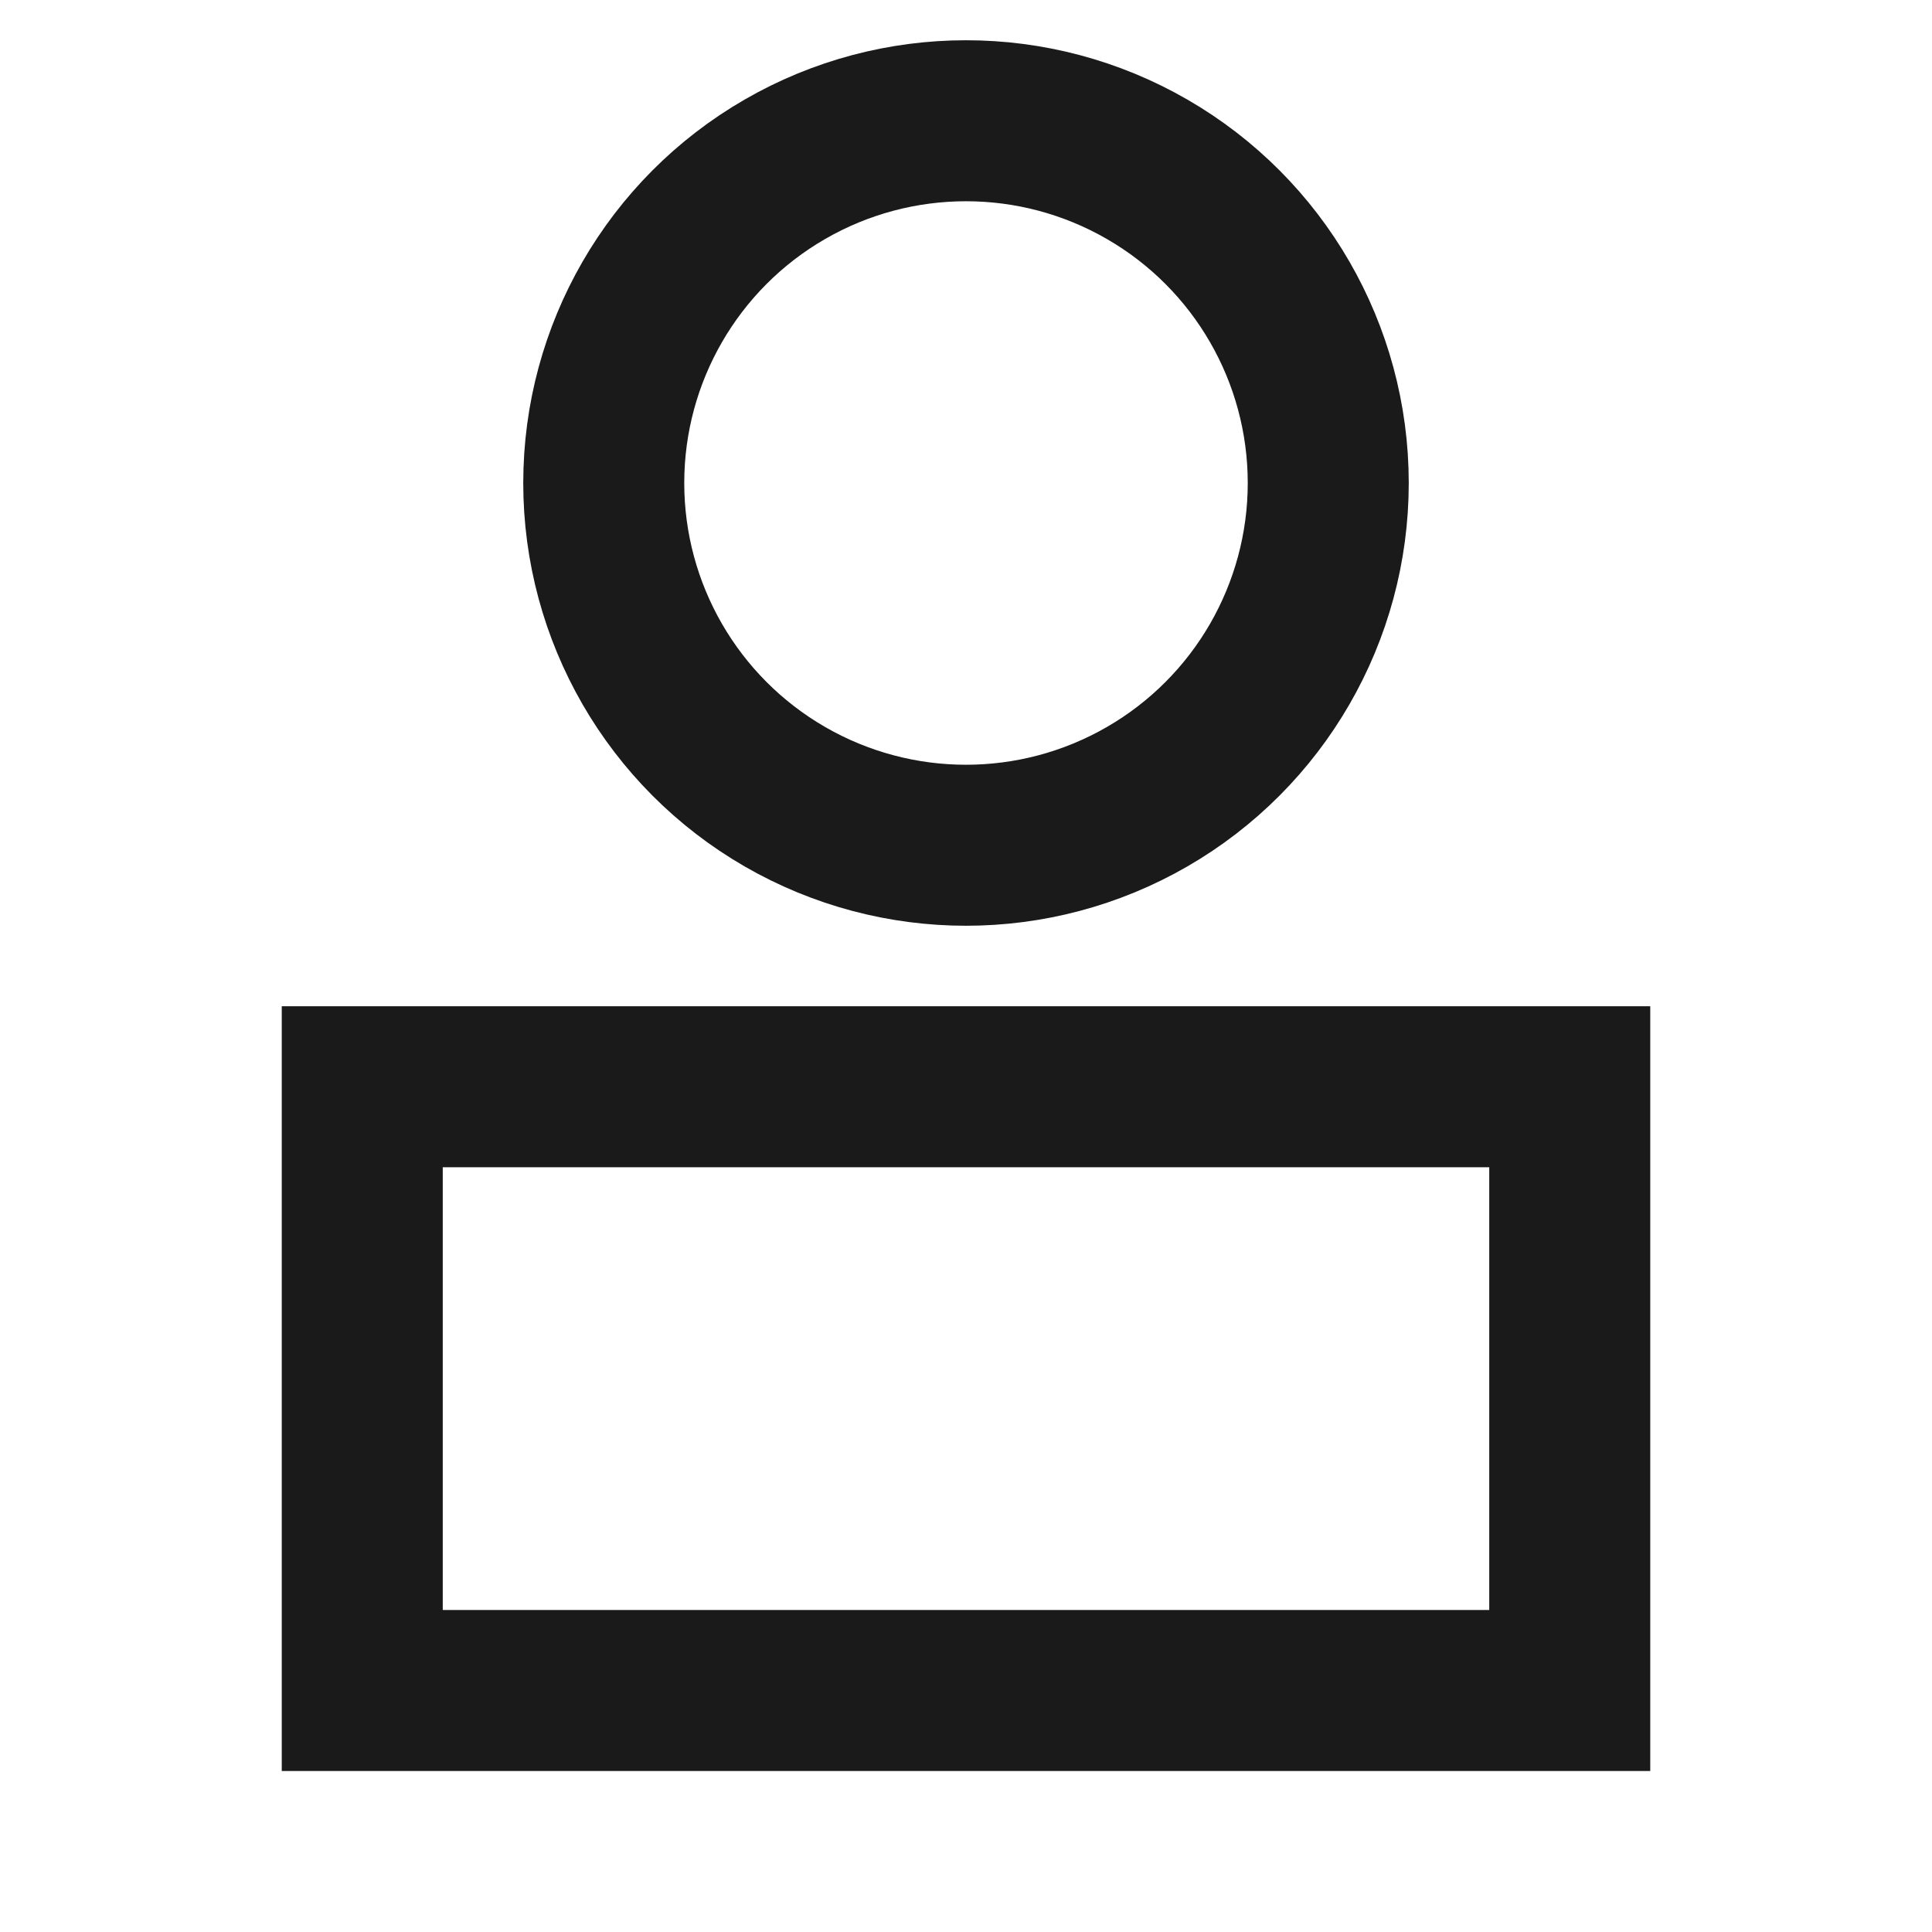
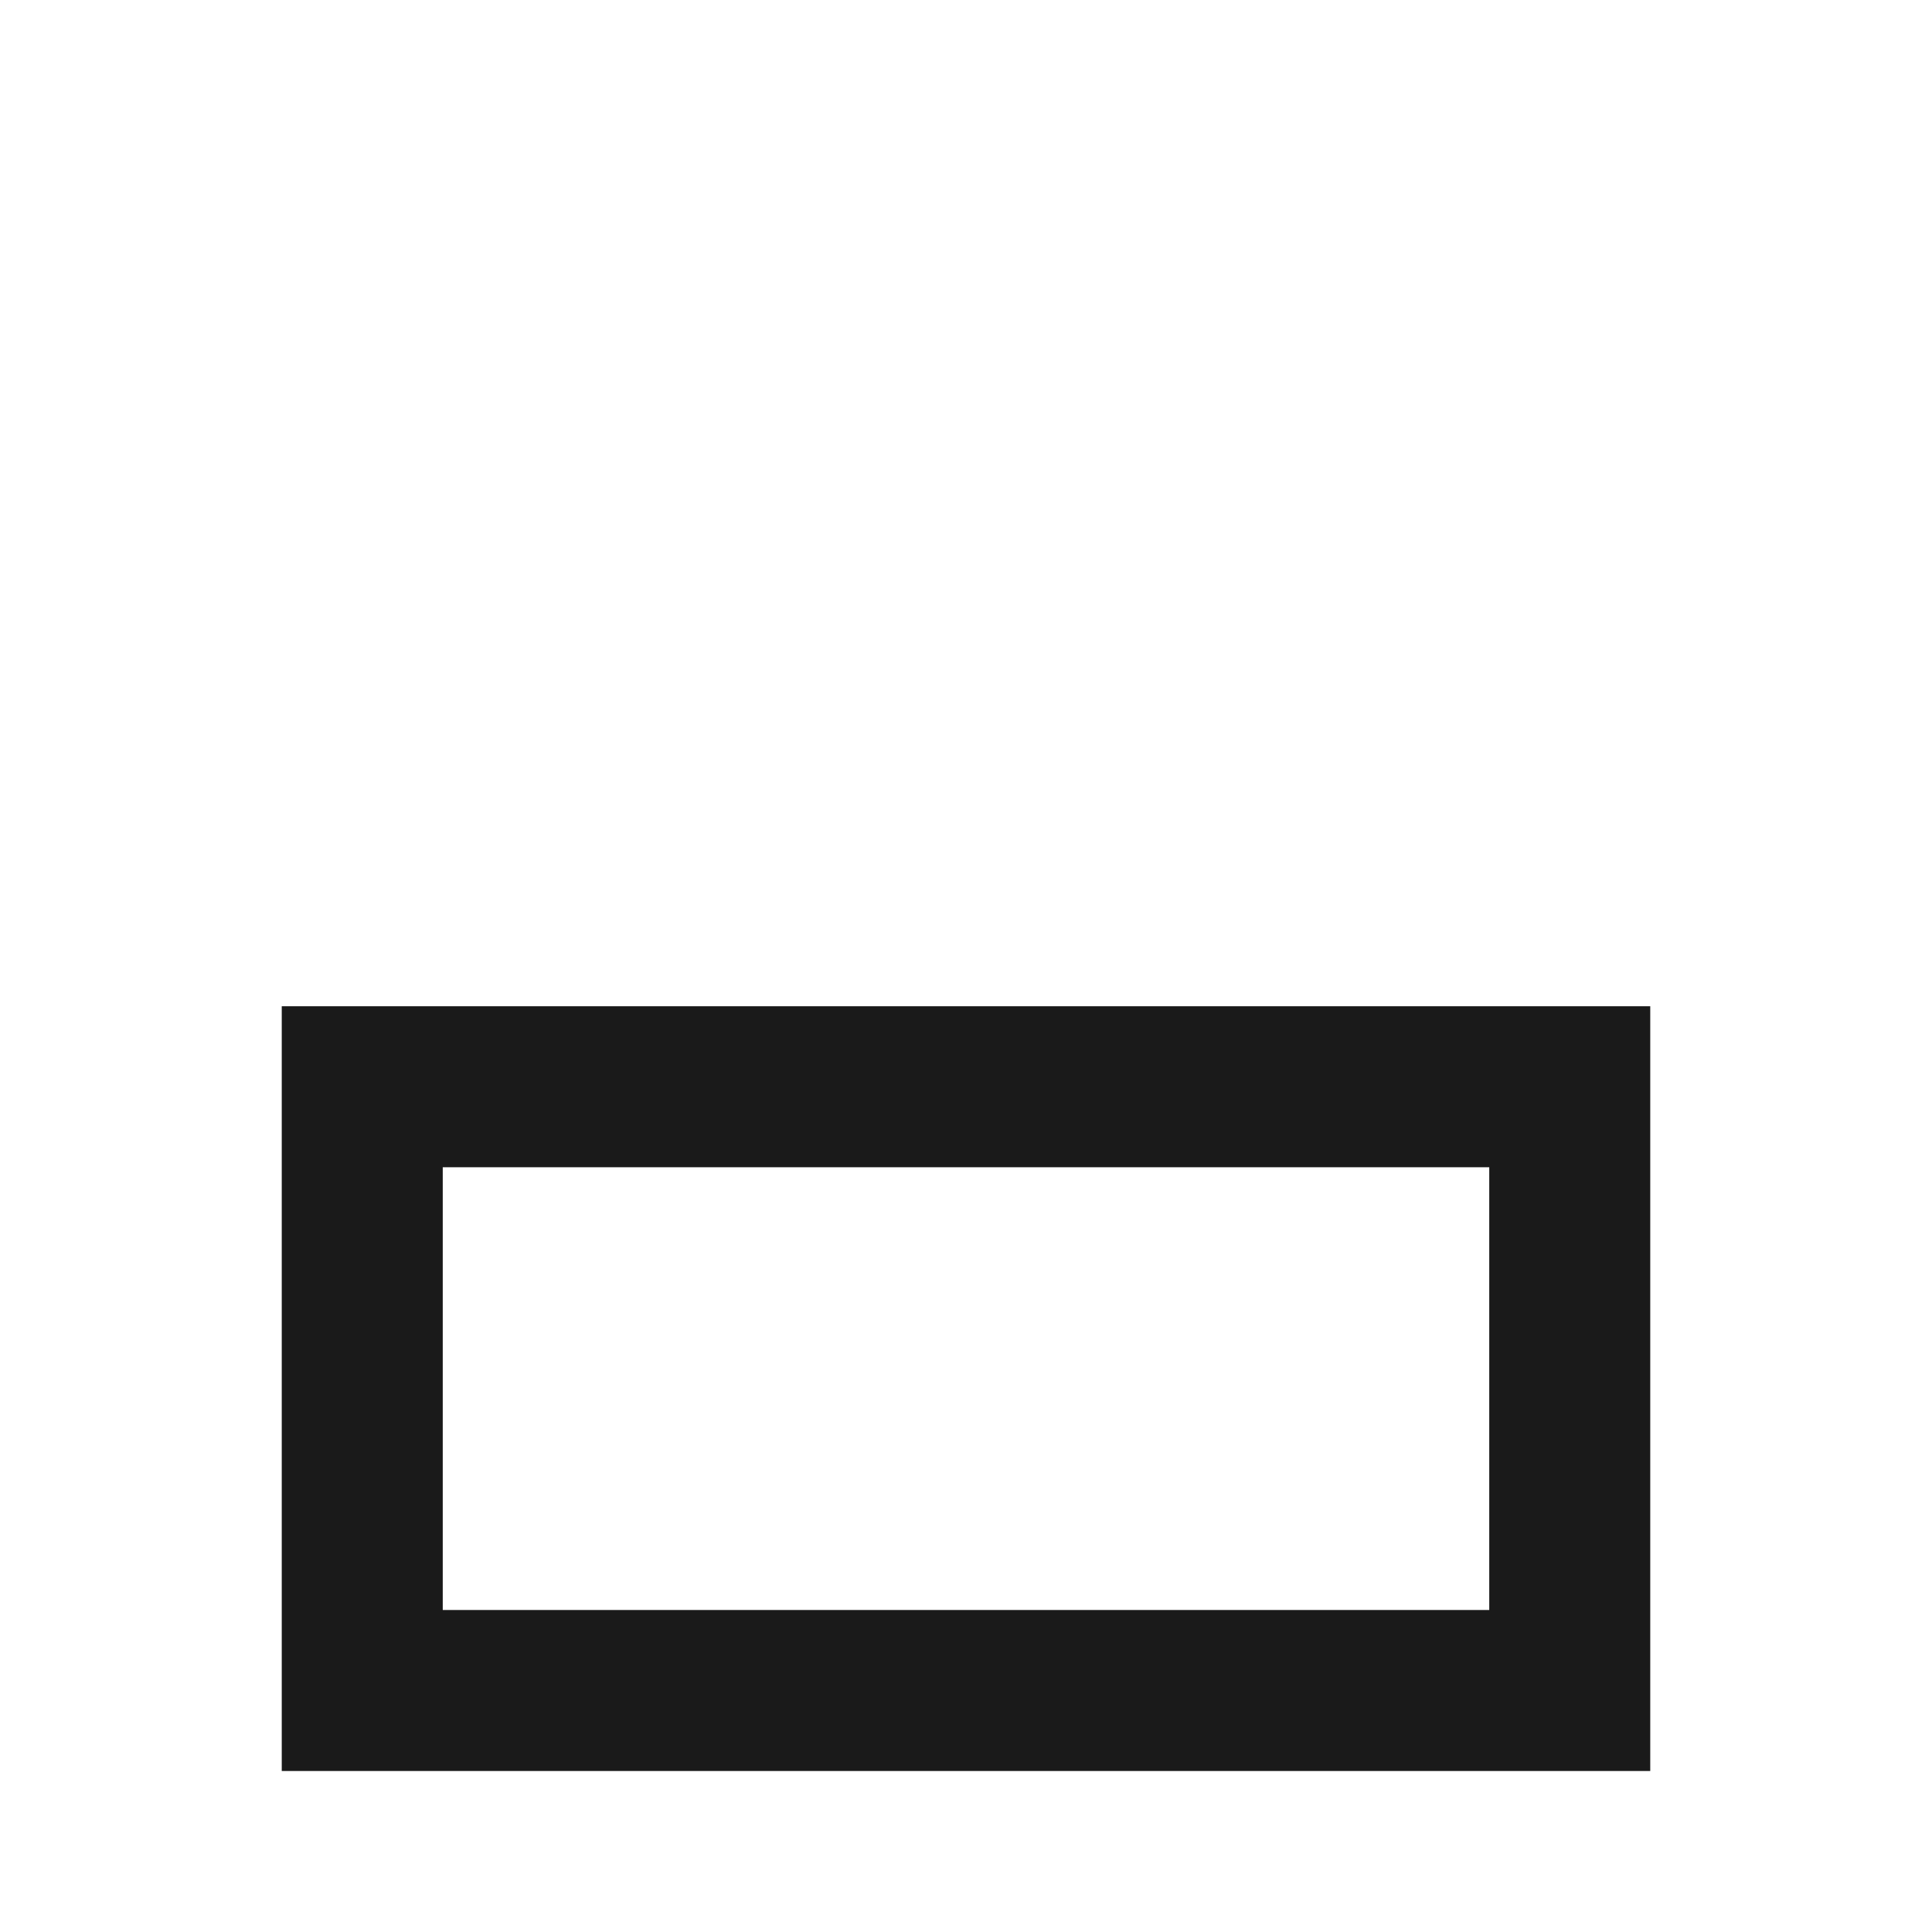
<svg xmlns="http://www.w3.org/2000/svg" width="12" height="12" viewBox="0 0 12 12" fill="none">
-   <circle cx="6" cy="3" r="2.25" stroke="#1A1A1A" />
  <rect x="2.25" y="6.75" width="7.5" height="3.75" stroke="#1A1A1A" />
</svg>